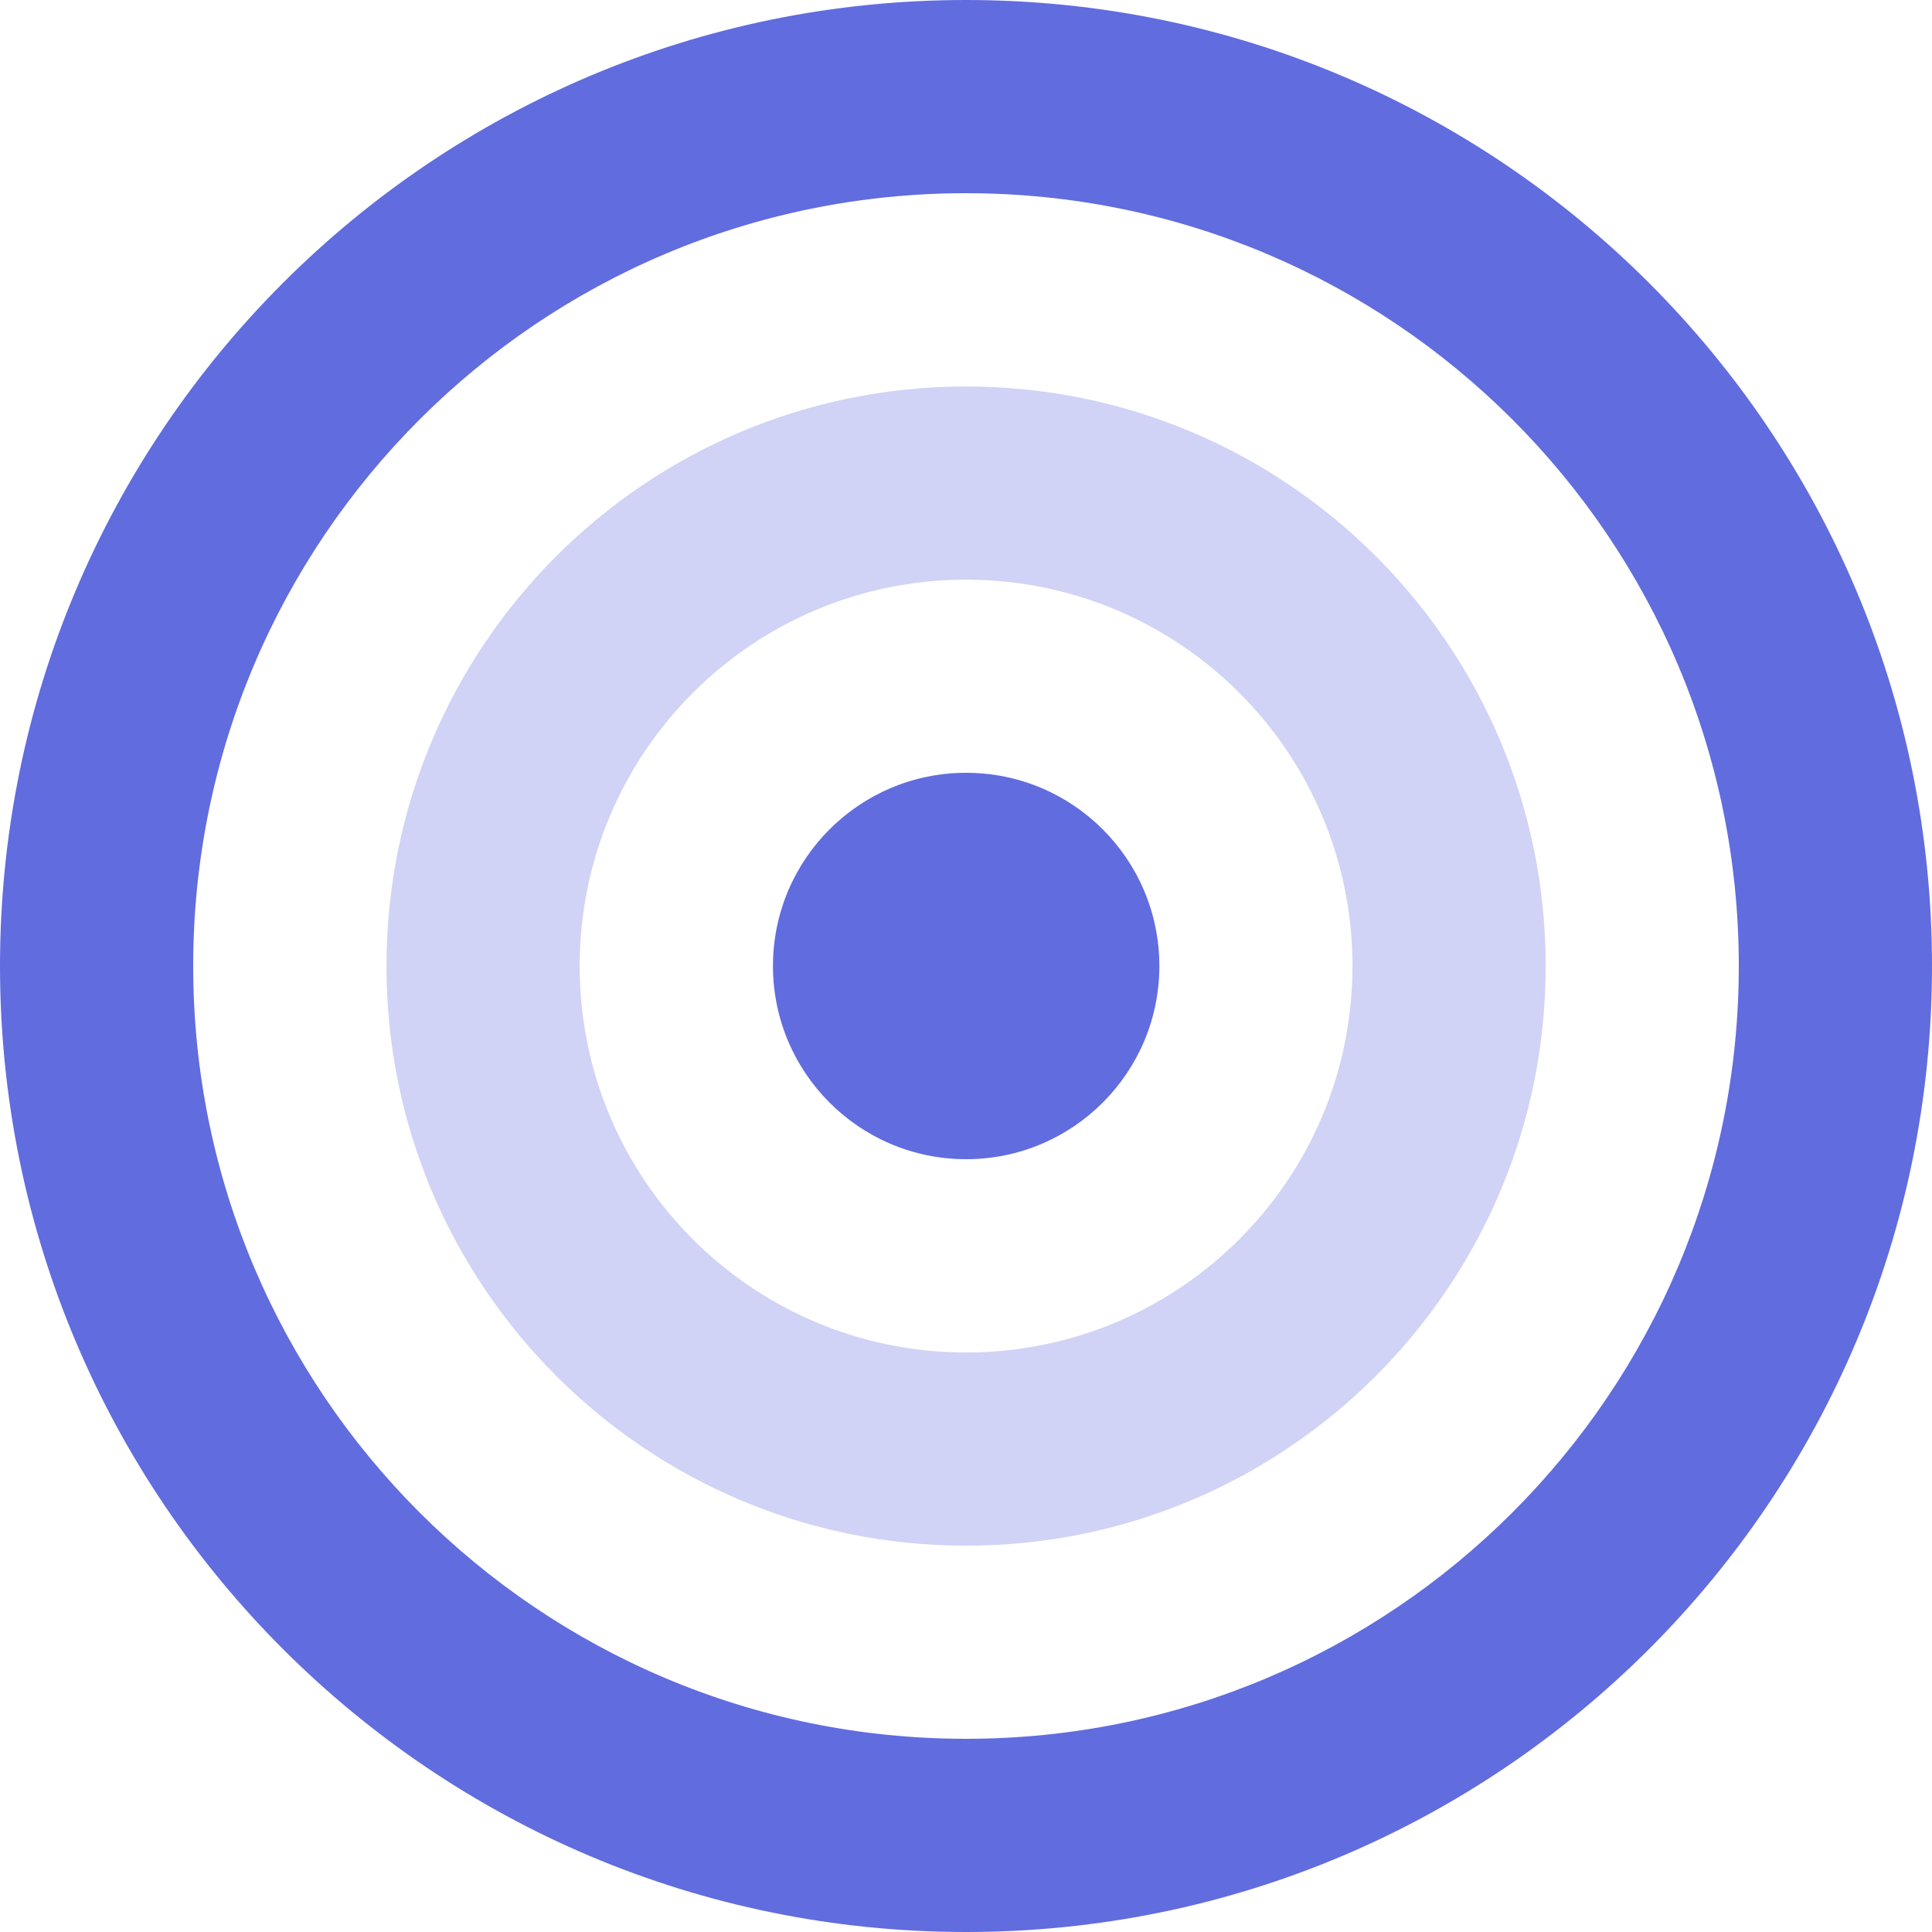
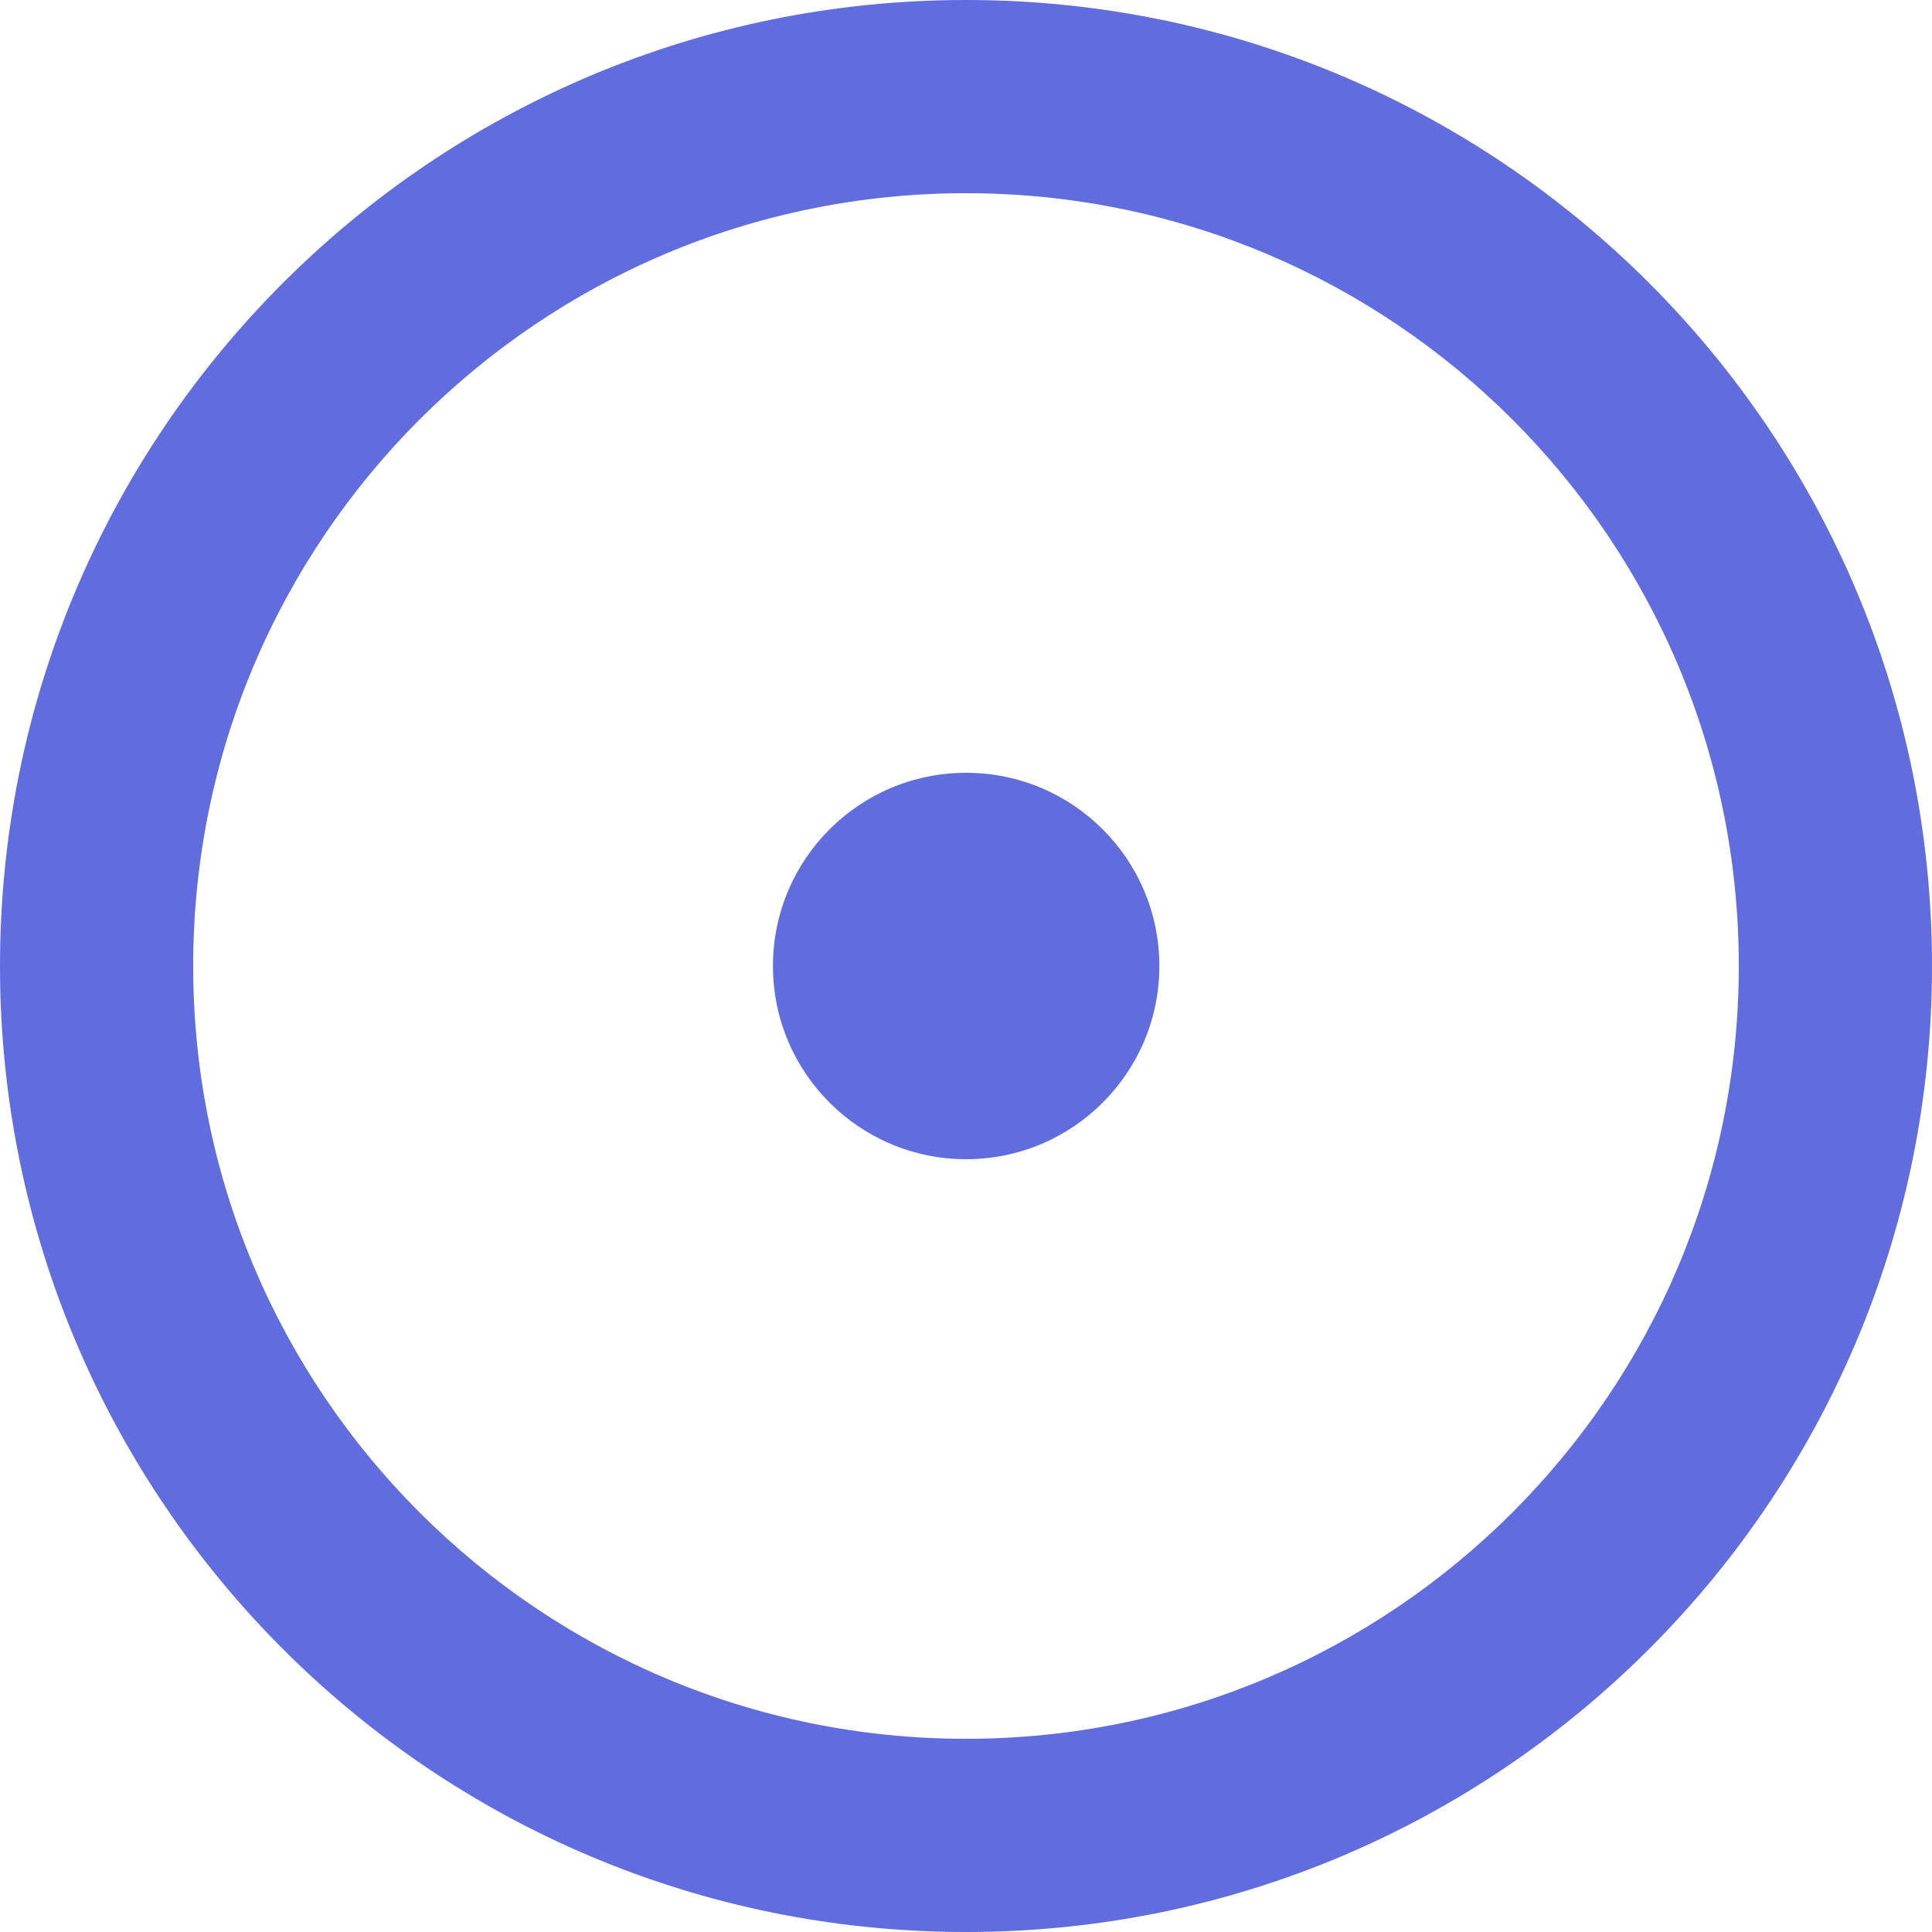
<svg xmlns="http://www.w3.org/2000/svg" width="24" height="24" viewBox="0 0 24 24" fill="none">
  <path fill-rule="evenodd" clip-rule="evenodd" d="M12 2.4C6.698 2.4 2.4 6.698 2.4 12C2.4 17.302 6.698 21.6 12 21.6C17.302 21.6 21.6 17.302 21.6 12C21.6 6.698 17.302 2.4 12 2.4ZM0 12C0 5.373 5.373 0 12 0C18.627 0 24 5.373 24 12C24 18.627 18.627 24 12 24C5.373 24 0 18.627 0 12Z" fill="#616CDF" />
-   <path fill-rule="evenodd" clip-rule="evenodd" d="M12.001 7.201C9.35 7.201 7.201 9.35 7.201 12.001C7.201 14.652 9.35 16.801 12.001 16.801C14.652 16.801 16.801 14.652 16.801 12.001C16.801 9.35 14.652 7.201 12.001 7.201ZM4.801 12.001C4.801 8.024 8.024 4.801 12.001 4.801C15.977 4.801 19.201 8.024 19.201 12.001C19.201 15.977 15.977 19.201 12.001 19.201C8.024 19.201 4.801 15.977 4.801 12.001Z" fill="#616CDF" fill-opacity="0.3" />
  <path d="M14.402 12C14.402 13.325 13.327 14.4 12.002 14.4C10.676 14.4 9.602 13.325 9.602 12C9.602 10.674 10.676 9.6 12.002 9.6C13.327 9.6 14.402 10.674 14.402 12Z" fill="#616CDF" />
</svg>